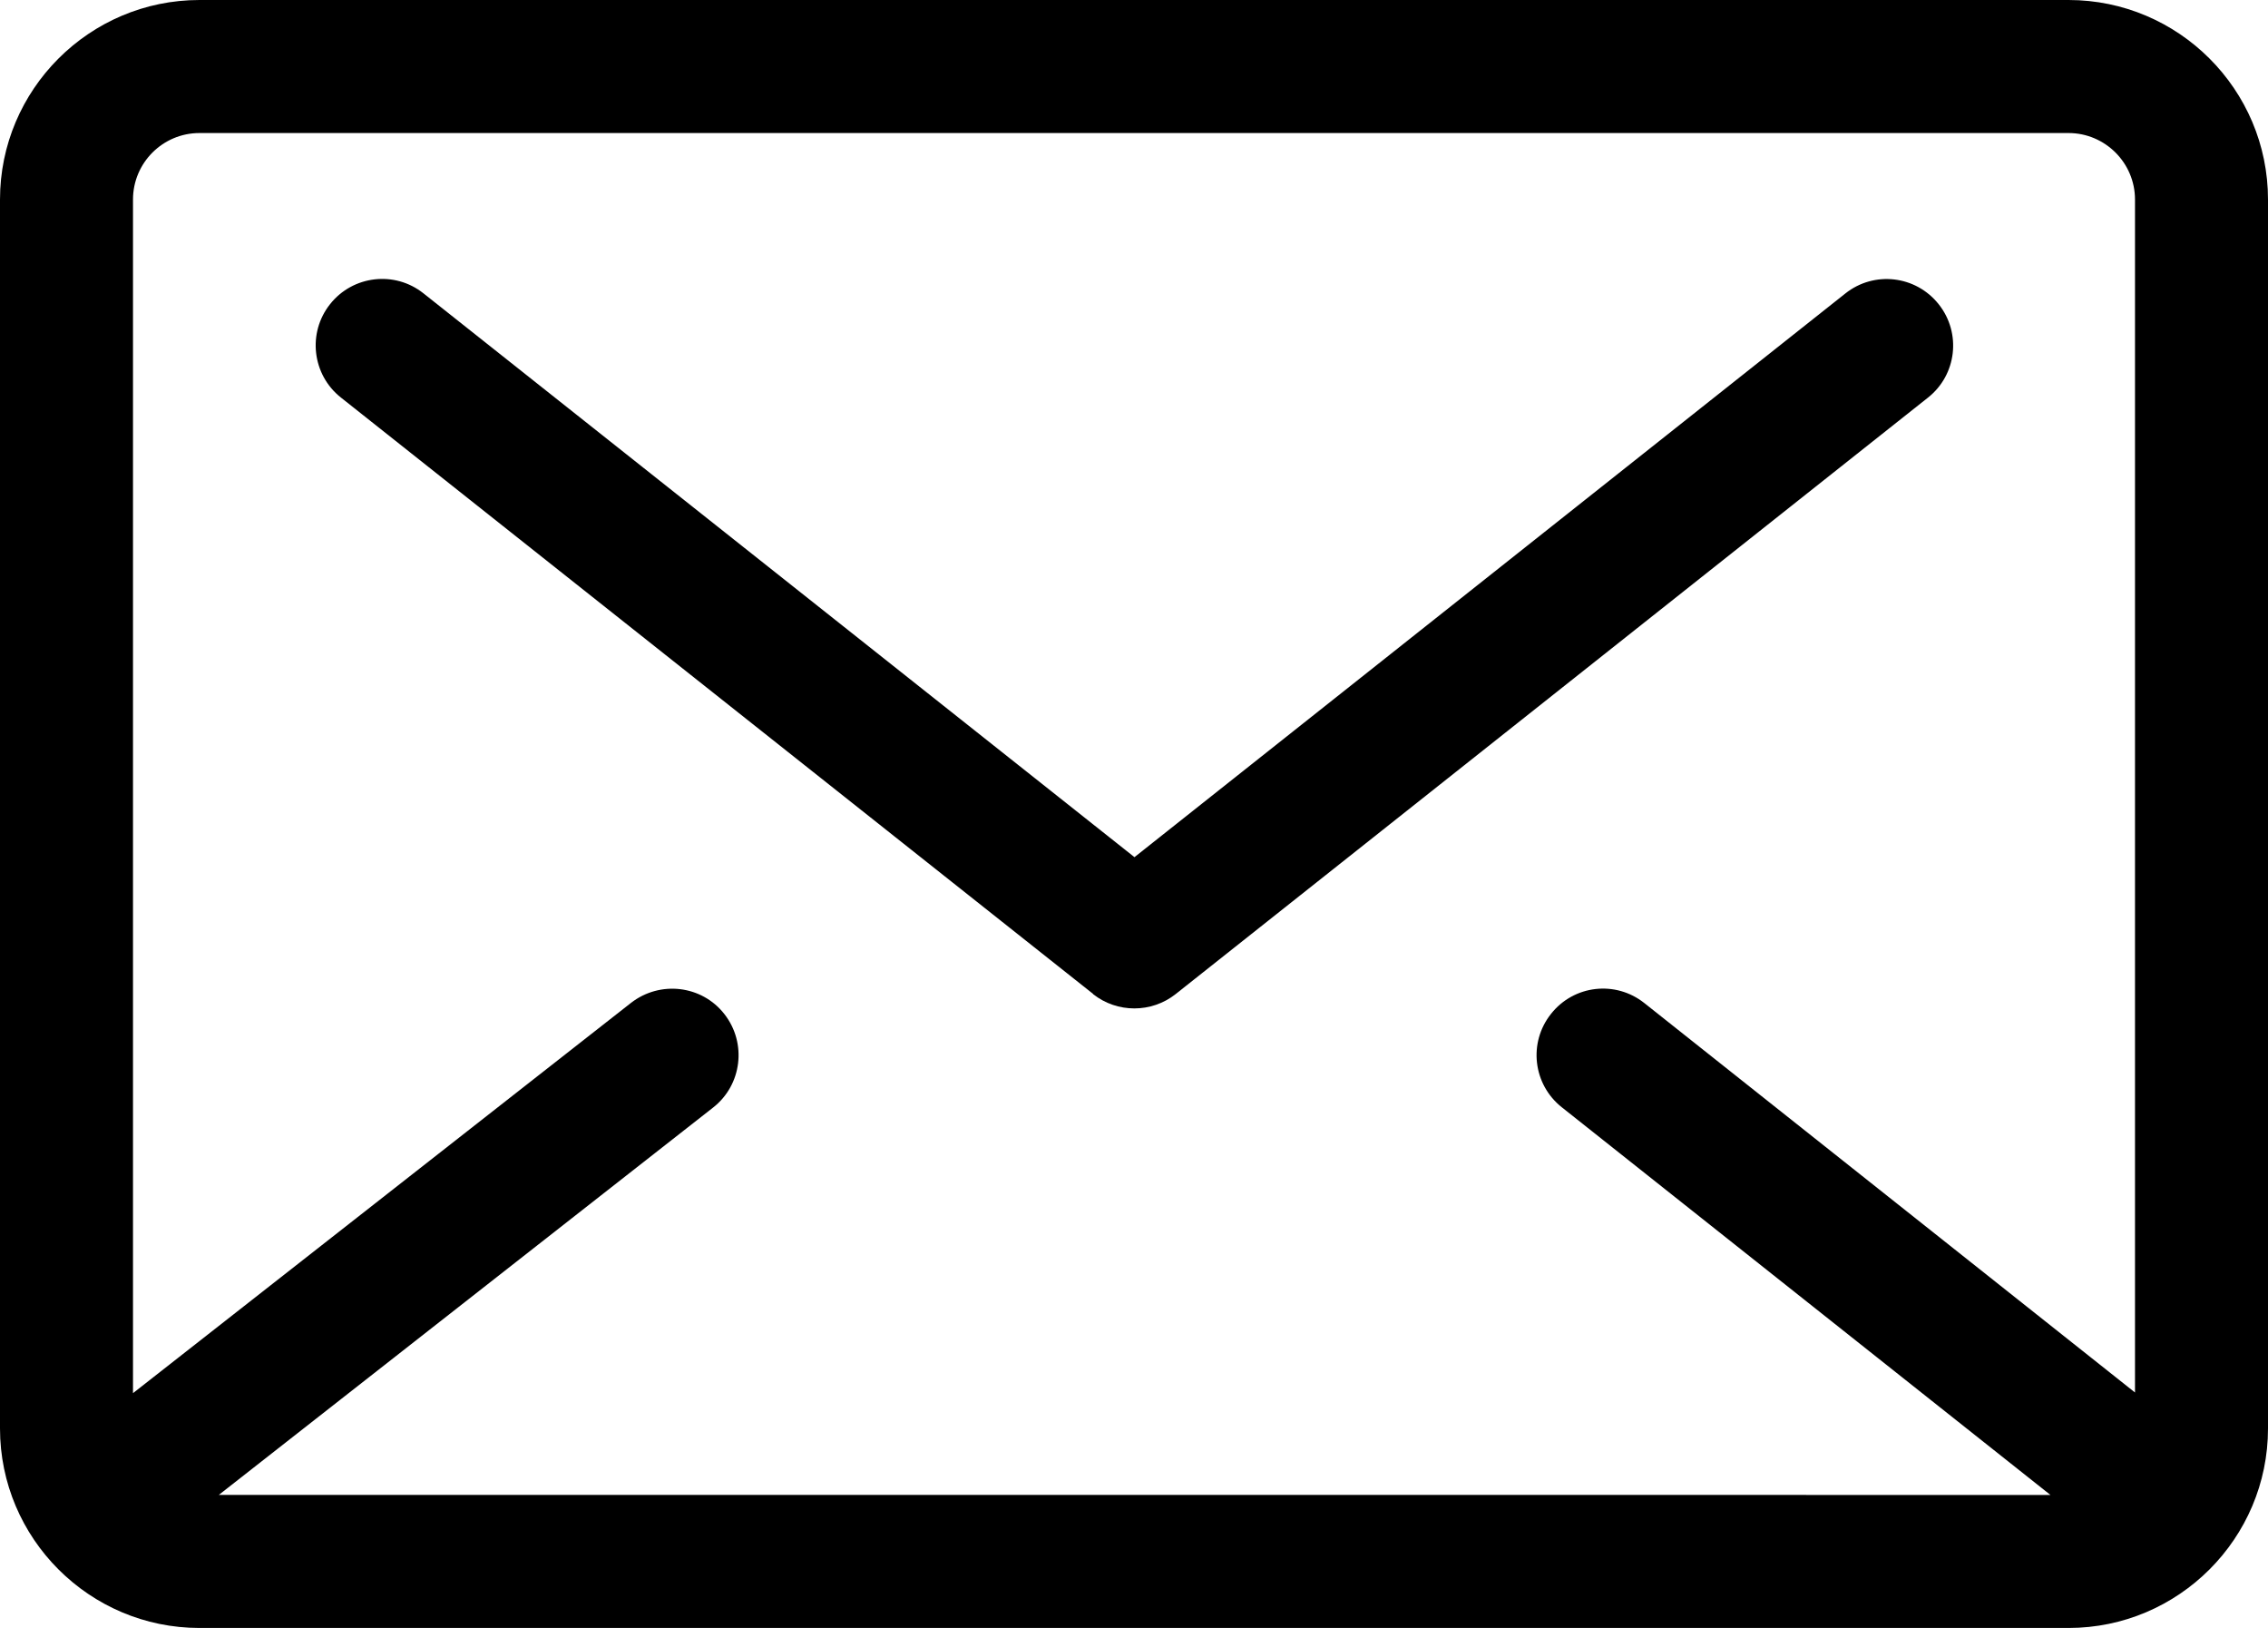
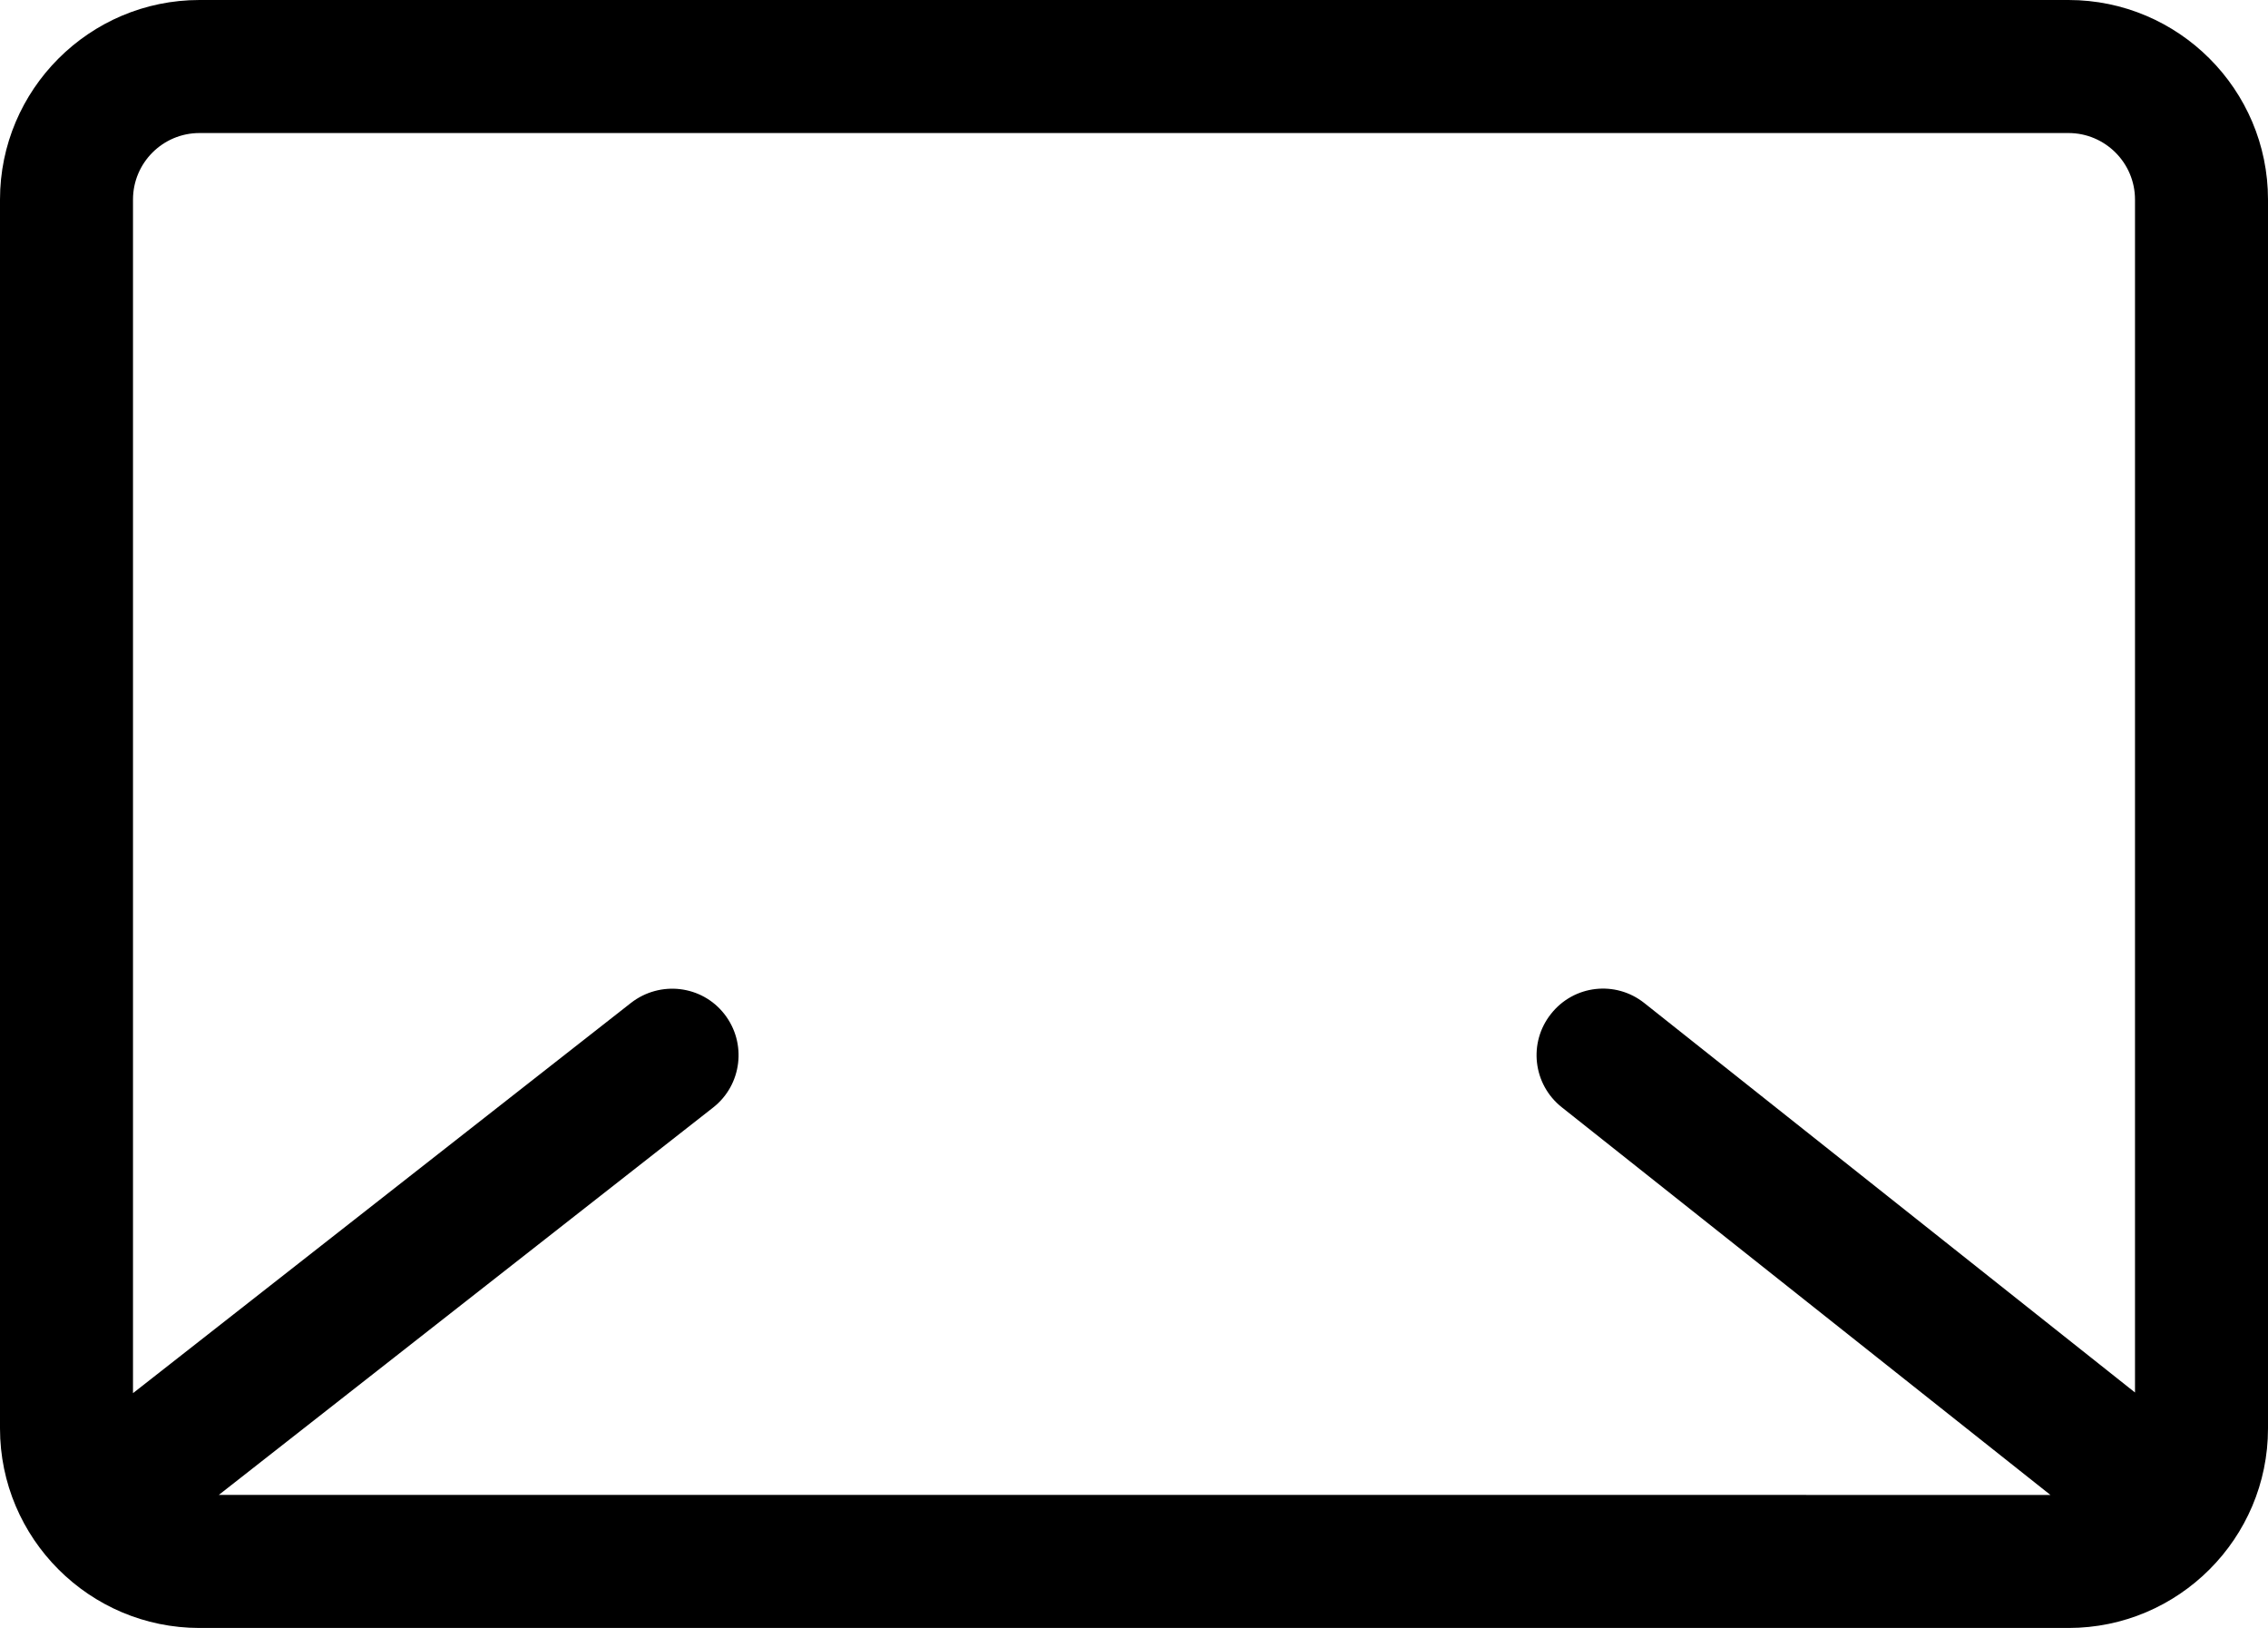
<svg xmlns="http://www.w3.org/2000/svg" id="_レイヤー_1" viewBox="0 0 17.053 12.237">
  <defs />
  <path class="cls-1" d="m15.553,0H1.5C.673,0,0,.673,0,1.5v9.237c0,.827.673,1.5,1.5,1.5h14.053c.827,0,1.5-.673,1.5-1.5V1.5c0-.827-.673-1.5-1.5-1.5ZM1.5,1h14.053c.275,0,.5.224.5.5v8.967l-3.689-2.927c-.216-.172-.53-.137-.702.081-.172.216-.136.53.081.702l3.674,2.914H1.645l3.717-2.912c.217-.17.255-.484.085-.702-.17-.218-.484-.254-.702-.085l-3.745,2.934V1.5c0-.276.224-.5.5-.5Z" />
-   <path class="cls-1" d="m8.218,7.472c.091.072.201.108.311.108s.22-.036.311-.108l5.656-4.483c.217-.171.253-.486.081-.702-.172-.217-.486-.253-.702-.081l-5.345,4.237L3.184,2.205c-.216-.172-.531-.135-.702.081-.172.216-.135.531.081.702l5.656,4.483Z" />
</svg>